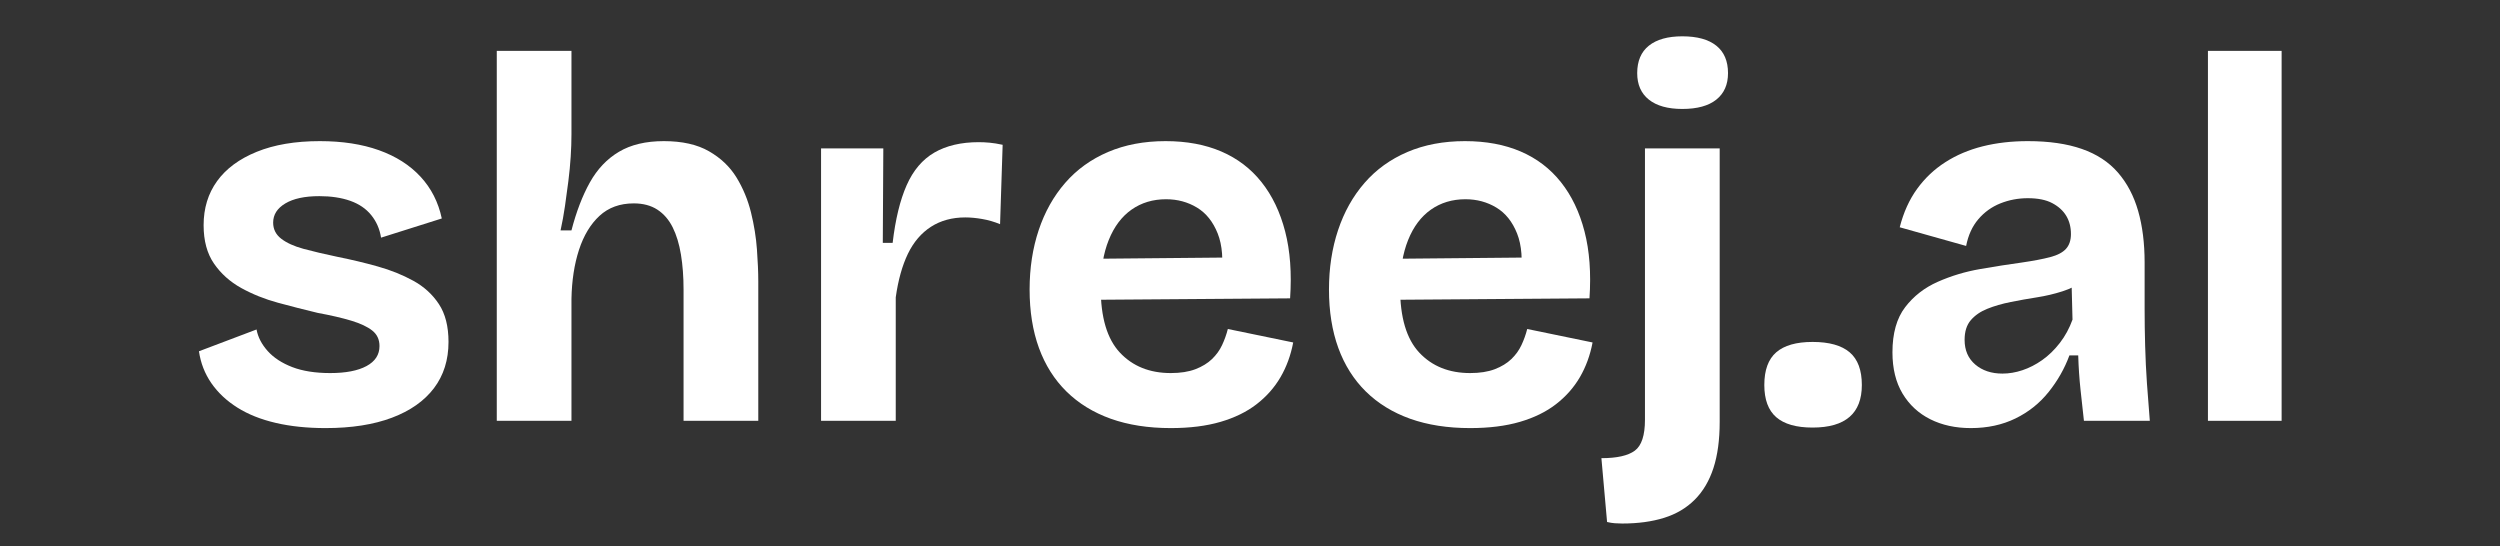
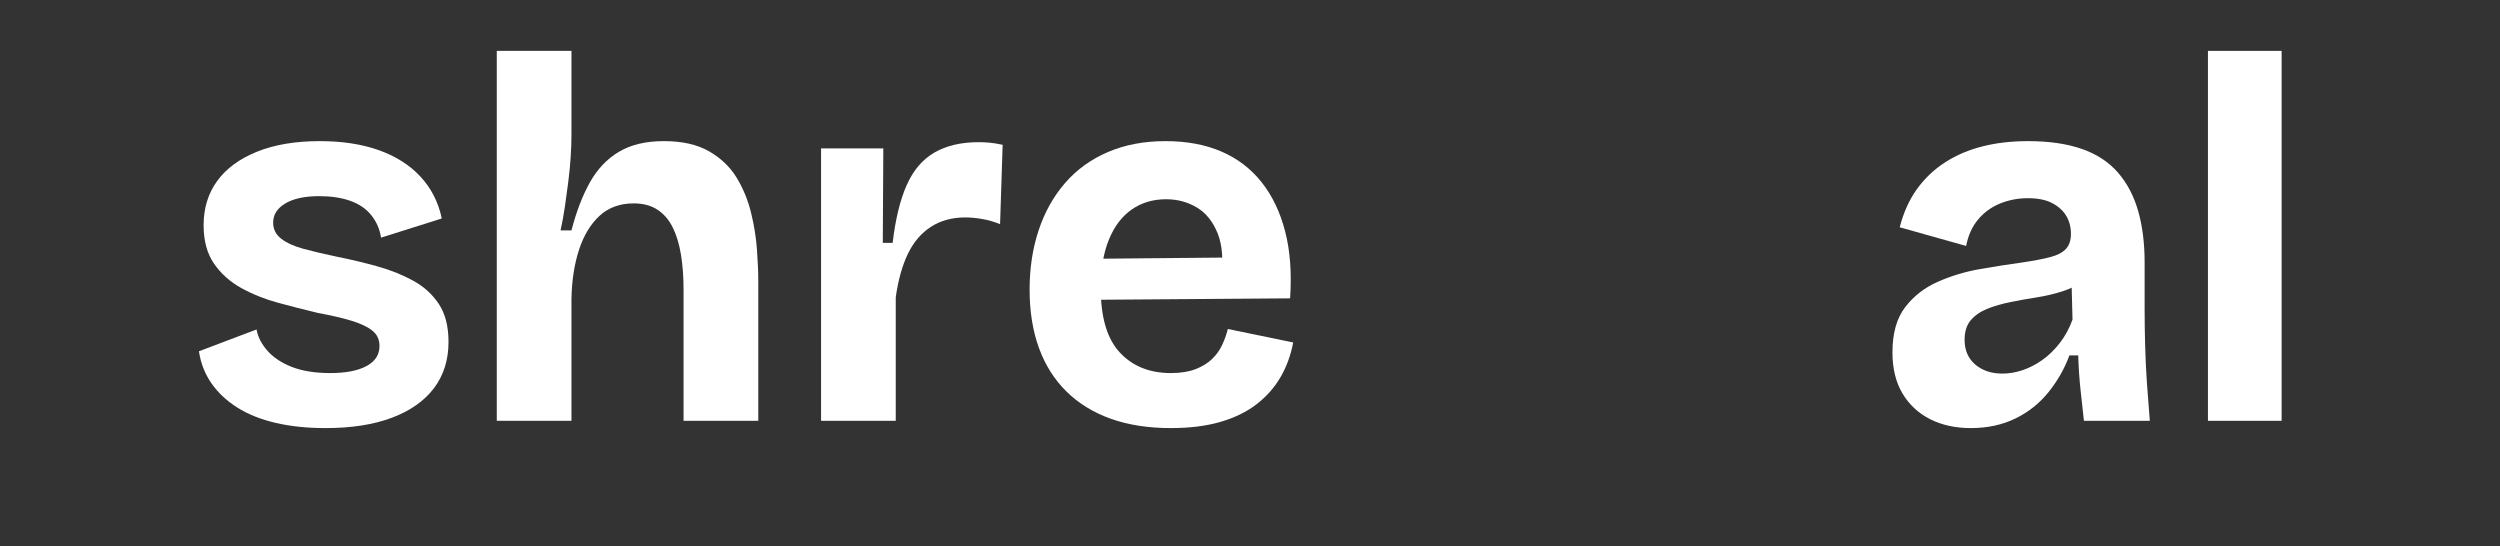
<svg xmlns="http://www.w3.org/2000/svg" width="1295" zoomAndPan="magnify" viewBox="0 0 971.25 212.25" height="283" preserveAspectRatio="xMidYMid meet" version="1.0">
  <rect x="0" y="0" width="971.25" height="212.25" fill="#333333" stroke="none" />
  <defs>
    <g />
  </defs>
  <g fill="#ffffff" fill-opacity="1">
    <g transform="translate(71.042, 163.484)">
      <g>
        <path d="M 55.438 2.828 C 48.312 2.828 41.859 2.156 36.078 0.812 C 30.305 -0.531 25.336 -2.516 21.172 -5.141 C 17.004 -7.766 13.641 -10.922 11.078 -14.609 C 8.523 -18.305 6.914 -22.441 6.25 -27.016 L 28.625 -35.484 C 29.164 -32.523 30.609 -29.734 32.953 -27.109 C 35.305 -24.492 38.5 -22.41 42.531 -20.859 C 46.562 -19.316 51.469 -18.547 57.25 -18.547 C 63.289 -18.547 67.988 -19.453 71.344 -21.266 C 74.707 -23.078 76.391 -25.664 76.391 -29.031 C 76.391 -31.582 75.445 -33.598 73.562 -35.078 C 71.688 -36.555 68.969 -37.832 65.406 -38.906 C 61.844 -39.977 57.508 -40.984 52.406 -41.922 C 47.301 -43.141 42.16 -44.453 36.984 -45.859 C 31.816 -47.266 27.047 -49.176 22.672 -51.594 C 18.305 -54.02 14.781 -57.18 12.094 -61.078 C 9.406 -64.973 8.062 -69.945 8.062 -76 C 8.062 -82.582 9.805 -88.289 13.297 -93.125 C 16.797 -97.969 21.938 -101.766 28.719 -104.516 C 35.508 -107.273 43.676 -108.656 53.219 -108.656 C 61.945 -108.656 69.602 -107.477 76.188 -105.125 C 82.781 -102.77 88.16 -99.344 92.328 -94.844 C 96.492 -90.344 99.25 -84.93 100.594 -78.609 L 77 -71.156 C 76.469 -74.52 75.191 -77.441 73.172 -79.922 C 71.16 -82.41 68.441 -84.258 65.016 -85.469 C 61.586 -86.676 57.586 -87.281 53.016 -87.281 C 47.367 -87.281 42.969 -86.336 39.812 -84.453 C 36.656 -82.578 35.078 -80.094 35.078 -77 C 35.078 -74.445 36.117 -72.363 38.203 -70.75 C 40.285 -69.133 43.172 -67.82 46.859 -66.812 C 50.555 -65.812 54.957 -64.773 60.062 -63.703 C 65.445 -62.629 70.656 -61.383 75.688 -59.969 C 80.727 -58.562 85.332 -56.711 89.5 -54.422 C 93.664 -52.141 96.988 -49.113 99.469 -45.344 C 101.957 -41.582 103.203 -36.68 103.203 -30.641 C 103.203 -23.648 101.32 -17.664 97.562 -12.688 C 93.801 -7.719 88.359 -3.891 81.234 -1.203 C 74.109 1.484 65.508 2.828 55.438 2.828 Z M 55.438 2.828 " />
      </g>
    </g>
  </g>
  <g fill="#ffffff" fill-opacity="1">
    <g transform="translate(180.092, 163.484)">
      <g>
        <path d="M 12.906 0 L 12.906 -143.719 L 41.922 -143.719 L 41.922 -111.266 C 41.922 -108.578 41.82 -105.688 41.625 -102.594 C 41.426 -99.508 41.125 -96.352 40.719 -93.125 C 40.312 -89.906 39.875 -86.68 39.406 -83.453 C 38.938 -80.223 38.363 -77.066 37.688 -73.984 L 41.922 -73.984 C 43.805 -81.234 46.191 -87.445 49.078 -92.625 C 51.973 -97.801 55.738 -101.766 60.375 -104.516 C 65.008 -107.273 70.82 -108.656 77.812 -108.656 C 84.938 -108.656 90.781 -107.344 95.344 -104.719 C 99.914 -102.102 103.477 -98.711 106.031 -94.547 C 108.582 -90.379 110.461 -85.844 111.672 -80.938 C 112.879 -76.031 113.648 -71.223 113.984 -66.516 C 114.328 -61.816 114.5 -57.719 114.5 -54.219 L 114.5 0 L 85.469 0 L 85.469 -51 C 85.469 -55.969 85.129 -60.5 84.453 -64.594 C 83.785 -68.695 82.711 -72.227 81.234 -75.188 C 79.754 -78.145 77.77 -80.43 75.281 -82.047 C 72.801 -83.66 69.75 -84.469 66.125 -84.469 C 60.738 -84.469 56.301 -82.852 52.812 -79.625 C 49.32 -76.395 46.664 -71.988 44.844 -66.406 C 43.031 -60.832 42.055 -54.488 41.922 -47.375 L 41.922 0 Z M 12.906 0 " />
      </g>
    </g>
  </g>
  <g fill="#ffffff" fill-opacity="1">
    <g transform="translate(306.075, 163.484)">
      <g>
        <path d="M 12.906 0 L 12.906 -105.828 L 37.094 -105.828 L 36.891 -69.141 L 40.719 -69.141 C 41.789 -78.273 43.602 -85.734 46.156 -91.516 C 48.707 -97.297 52.301 -101.531 56.938 -104.219 C 61.582 -106.906 67.332 -108.25 74.188 -108.25 C 75.531 -108.25 76.938 -108.18 78.406 -108.047 C 79.883 -107.91 81.566 -107.641 83.453 -107.234 L 82.453 -76.391 C 80.16 -77.336 77.836 -78.008 75.484 -78.406 C 73.141 -78.812 70.957 -79.016 68.938 -79.016 C 63.832 -79.016 59.395 -77.805 55.625 -75.391 C 51.863 -72.973 48.875 -69.477 46.656 -64.906 C 44.445 -60.332 42.867 -54.688 41.922 -47.969 L 41.922 0 Z M 12.906 0 " />
      </g>
    </g>
  </g>
  <g fill="#ffffff" fill-opacity="1">
    <g transform="translate(392.751, 163.484)">
      <g>
        <path d="M 62.094 2.828 C 53.352 2.828 45.586 1.617 38.797 -0.797 C 32.016 -3.223 26.27 -6.754 21.562 -11.391 C 16.863 -16.023 13.301 -21.664 10.875 -28.312 C 8.457 -34.969 7.25 -42.531 7.25 -51 C 7.25 -59.332 8.426 -67.023 10.781 -74.078 C 13.133 -81.129 16.562 -87.242 21.062 -92.422 C 25.562 -97.598 31.102 -101.598 37.688 -104.422 C 44.281 -107.242 51.738 -108.656 60.062 -108.656 C 68.258 -108.656 75.484 -107.312 81.734 -104.625 C 87.984 -101.938 93.191 -97.969 97.359 -92.719 C 101.523 -87.477 104.582 -81.094 106.531 -73.562 C 108.477 -66.039 109.117 -57.379 108.453 -47.578 L 26 -46.969 L 26 -62.891 L 91.312 -63.5 L 81.641 -55.234 C 82.578 -62.359 82.141 -68.203 80.328 -72.766 C 78.516 -77.336 75.828 -80.695 72.266 -82.844 C 68.703 -85 64.703 -86.078 60.266 -86.078 C 55.16 -86.078 50.691 -84.734 46.859 -82.047 C 43.035 -79.359 40.082 -75.426 38 -70.25 C 35.914 -65.07 34.875 -58.859 34.875 -51.609 C 34.875 -40.18 37.359 -31.812 42.328 -26.5 C 47.305 -21.195 53.895 -18.547 62.094 -18.547 C 65.852 -18.547 69.039 -19.047 71.656 -20.047 C 74.281 -21.055 76.43 -22.367 78.109 -23.984 C 79.785 -25.598 81.094 -27.41 82.031 -29.422 C 82.977 -31.441 83.723 -33.523 84.266 -35.672 L 109.656 -30.438 C 108.719 -25.469 107.07 -20.969 104.719 -16.938 C 102.363 -12.906 99.27 -9.41 95.438 -6.453 C 91.613 -3.492 86.945 -1.207 81.438 0.406 C 75.926 2.02 69.477 2.828 62.094 2.828 Z M 62.094 2.828 " />
      </g>
    </g>
  </g>
  <g fill="#ffffff" fill-opacity="1">
    <g transform="translate(509.058, 163.484)">
      <g>
-         <path d="M 62.094 2.828 C 53.352 2.828 45.586 1.617 38.797 -0.797 C 32.016 -3.223 26.27 -6.754 21.562 -11.391 C 16.863 -16.023 13.301 -21.664 10.875 -28.312 C 8.457 -34.969 7.25 -42.531 7.25 -51 C 7.25 -59.332 8.426 -67.023 10.781 -74.078 C 13.133 -81.129 16.562 -87.242 21.062 -92.422 C 25.562 -97.598 31.102 -101.598 37.688 -104.422 C 44.281 -107.242 51.738 -108.656 60.062 -108.656 C 68.258 -108.656 75.484 -107.312 81.734 -104.625 C 87.984 -101.938 93.191 -97.969 97.359 -92.719 C 101.523 -87.477 104.582 -81.094 106.531 -73.562 C 108.477 -66.039 109.117 -57.379 108.453 -47.578 L 26 -46.969 L 26 -62.891 L 91.312 -63.5 L 81.641 -55.234 C 82.578 -62.359 82.141 -68.203 80.328 -72.766 C 78.516 -77.336 75.828 -80.695 72.266 -82.844 C 68.703 -85 64.703 -86.078 60.266 -86.078 C 55.16 -86.078 50.691 -84.734 46.859 -82.047 C 43.035 -79.359 40.082 -75.426 38 -70.25 C 35.914 -65.07 34.875 -58.859 34.875 -51.609 C 34.875 -40.18 37.359 -31.812 42.328 -26.5 C 47.305 -21.195 53.895 -18.547 62.094 -18.547 C 65.852 -18.547 69.039 -19.047 71.656 -20.047 C 74.281 -21.055 76.43 -22.367 78.109 -23.984 C 79.785 -25.598 81.094 -27.41 82.031 -29.422 C 82.977 -31.441 83.723 -33.523 84.266 -35.672 L 109.656 -30.438 C 108.719 -25.469 107.07 -20.969 104.719 -16.938 C 102.363 -12.906 99.27 -9.41 95.438 -6.453 C 91.613 -3.492 86.945 -1.207 81.438 0.406 C 75.926 2.02 69.477 2.828 62.094 2.828 Z M 62.094 2.828 " />
-       </g>
+         </g>
    </g>
  </g>
  <g fill="#ffffff" fill-opacity="1">
    <g transform="translate(625.365, 163.484)">
      <g>
-         <path d="M 4.844 39.906 C 3.895 39.906 2.953 39.867 2.016 39.797 C 1.078 39.734 0.066 39.57 -1.016 39.312 L -3.219 14.516 C 2.82 14.516 7.148 13.539 9.766 11.594 C 12.391 9.645 13.703 5.645 13.703 -0.406 L 13.703 -105.828 L 42.734 -105.828 L 42.734 0.406 C 42.734 7.395 41.926 13.375 40.312 18.344 C 38.695 23.312 36.273 27.41 33.047 30.641 C 29.828 33.867 25.863 36.219 21.156 37.688 C 16.457 39.164 11.02 39.906 4.844 39.906 Z M 28.219 -121.156 C 22.582 -121.156 18.25 -122.363 15.219 -124.781 C 12.195 -127.195 10.688 -130.625 10.688 -135.062 C 10.688 -139.758 12.195 -143.316 15.219 -145.734 C 18.25 -148.16 22.582 -149.375 28.219 -149.375 C 34 -149.375 38.398 -148.16 41.422 -145.734 C 44.453 -143.316 45.969 -139.758 45.969 -135.062 C 45.969 -130.625 44.453 -127.195 41.422 -124.781 C 38.398 -122.363 34 -121.156 28.219 -121.156 Z M 28.219 -121.156 " />
-       </g>
+         </g>
    </g>
  </g>
  <g fill="#ffffff" fill-opacity="1">
    <g transform="translate(680.999, 163.484)">
      <g>
-         <path d="M 23.188 2.625 C 16.863 2.625 12.156 1.281 9.062 -1.406 C 5.977 -4.094 4.438 -8.258 4.438 -13.906 C 4.438 -19.688 5.977 -23.922 9.062 -26.609 C 12.156 -29.297 16.863 -30.641 23.188 -30.641 C 29.633 -30.641 34.438 -29.297 37.594 -26.609 C 40.75 -23.922 42.328 -19.688 42.328 -13.906 C 42.328 -2.883 35.945 2.625 23.188 2.625 Z M 23.188 2.625 " />
-       </g>
+         </g>
    </g>
  </g>
  <g fill="#ffffff" fill-opacity="1">
    <g transform="translate(727.763, 163.484)">
      <g>
        <path d="M 37.891 2.828 C 31.984 2.828 26.742 1.688 22.172 -0.594 C 17.598 -2.883 14 -6.211 11.375 -10.578 C 8.758 -14.953 7.453 -20.297 7.453 -26.609 C 7.453 -33.992 9.098 -39.836 12.391 -44.141 C 15.68 -48.441 19.914 -51.734 25.094 -54.016 C 30.27 -56.305 35.742 -57.953 41.516 -58.953 C 47.297 -59.961 52.676 -60.805 57.656 -61.484 C 62.219 -62.148 65.91 -62.852 68.734 -63.594 C 71.555 -64.332 73.602 -65.406 74.875 -66.812 C 76.156 -68.227 76.797 -70.145 76.797 -72.562 C 76.797 -75.25 76.191 -77.598 74.984 -79.609 C 73.773 -81.629 71.961 -83.281 69.547 -84.562 C 67.129 -85.844 63.969 -86.484 60.062 -86.484 C 56.301 -86.484 52.738 -85.812 49.375 -84.469 C 46.02 -83.125 43.164 -81.07 40.812 -78.312 C 38.469 -75.562 36.891 -72.102 36.078 -67.938 L 10.281 -75.188 C 11.758 -80.969 14.008 -85.941 17.031 -90.109 C 20.051 -94.273 23.711 -97.734 28.016 -100.484 C 32.316 -103.242 37.156 -105.297 42.531 -106.641 C 47.906 -107.984 53.75 -108.656 60.062 -108.656 C 68.258 -108.656 75.25 -107.645 81.031 -105.625 C 86.812 -103.613 91.484 -100.555 95.047 -96.453 C 98.609 -92.359 101.227 -87.383 102.906 -81.531 C 104.582 -75.688 105.422 -69.004 105.422 -61.484 L 105.422 -43.344 C 105.422 -38.77 105.488 -34.031 105.625 -29.125 C 105.758 -24.219 105.992 -19.344 106.328 -14.5 C 106.672 -9.664 107.039 -4.832 107.438 0 L 81.844 0 C 81.438 -3.625 81 -7.617 80.531 -11.984 C 80.062 -16.359 79.758 -20.832 79.625 -25.406 L 76.203 -25.406 C 74.316 -20.289 71.625 -15.551 68.125 -11.188 C 64.633 -6.82 60.336 -3.395 55.234 -0.906 C 50.129 1.582 44.348 2.828 37.891 2.828 Z M 50.188 -18.344 C 52.738 -18.344 55.328 -18.781 57.953 -19.656 C 60.578 -20.531 63.129 -21.836 65.609 -23.578 C 68.098 -25.328 70.383 -27.547 72.469 -30.234 C 74.551 -32.922 76.195 -35.945 77.406 -39.312 L 77 -55.234 L 81.641 -54.422 C 79.359 -52.68 76.633 -51.305 73.469 -50.297 C 70.312 -49.285 67.02 -48.508 63.594 -47.969 C 60.164 -47.438 56.77 -46.832 53.406 -46.156 C 50.051 -45.488 47.031 -44.613 44.344 -43.531 C 41.656 -42.457 39.504 -40.977 37.891 -39.094 C 36.285 -37.219 35.484 -34.672 35.484 -31.453 C 35.484 -27.422 36.859 -24.227 39.609 -21.875 C 42.367 -19.52 45.895 -18.344 50.188 -18.344 Z M 50.188 -18.344 " />
      </g>
    </g>
  </g>
  <g fill="#ffffff" fill-opacity="1">
    <g transform="translate(844.877, 163.484)">
      <g>
        <path d="M 12.906 0 L 12.906 -143.719 L 41.531 -143.719 L 41.531 0 Z M 12.906 0 " />
      </g>
    </g>
  </g>
</svg>